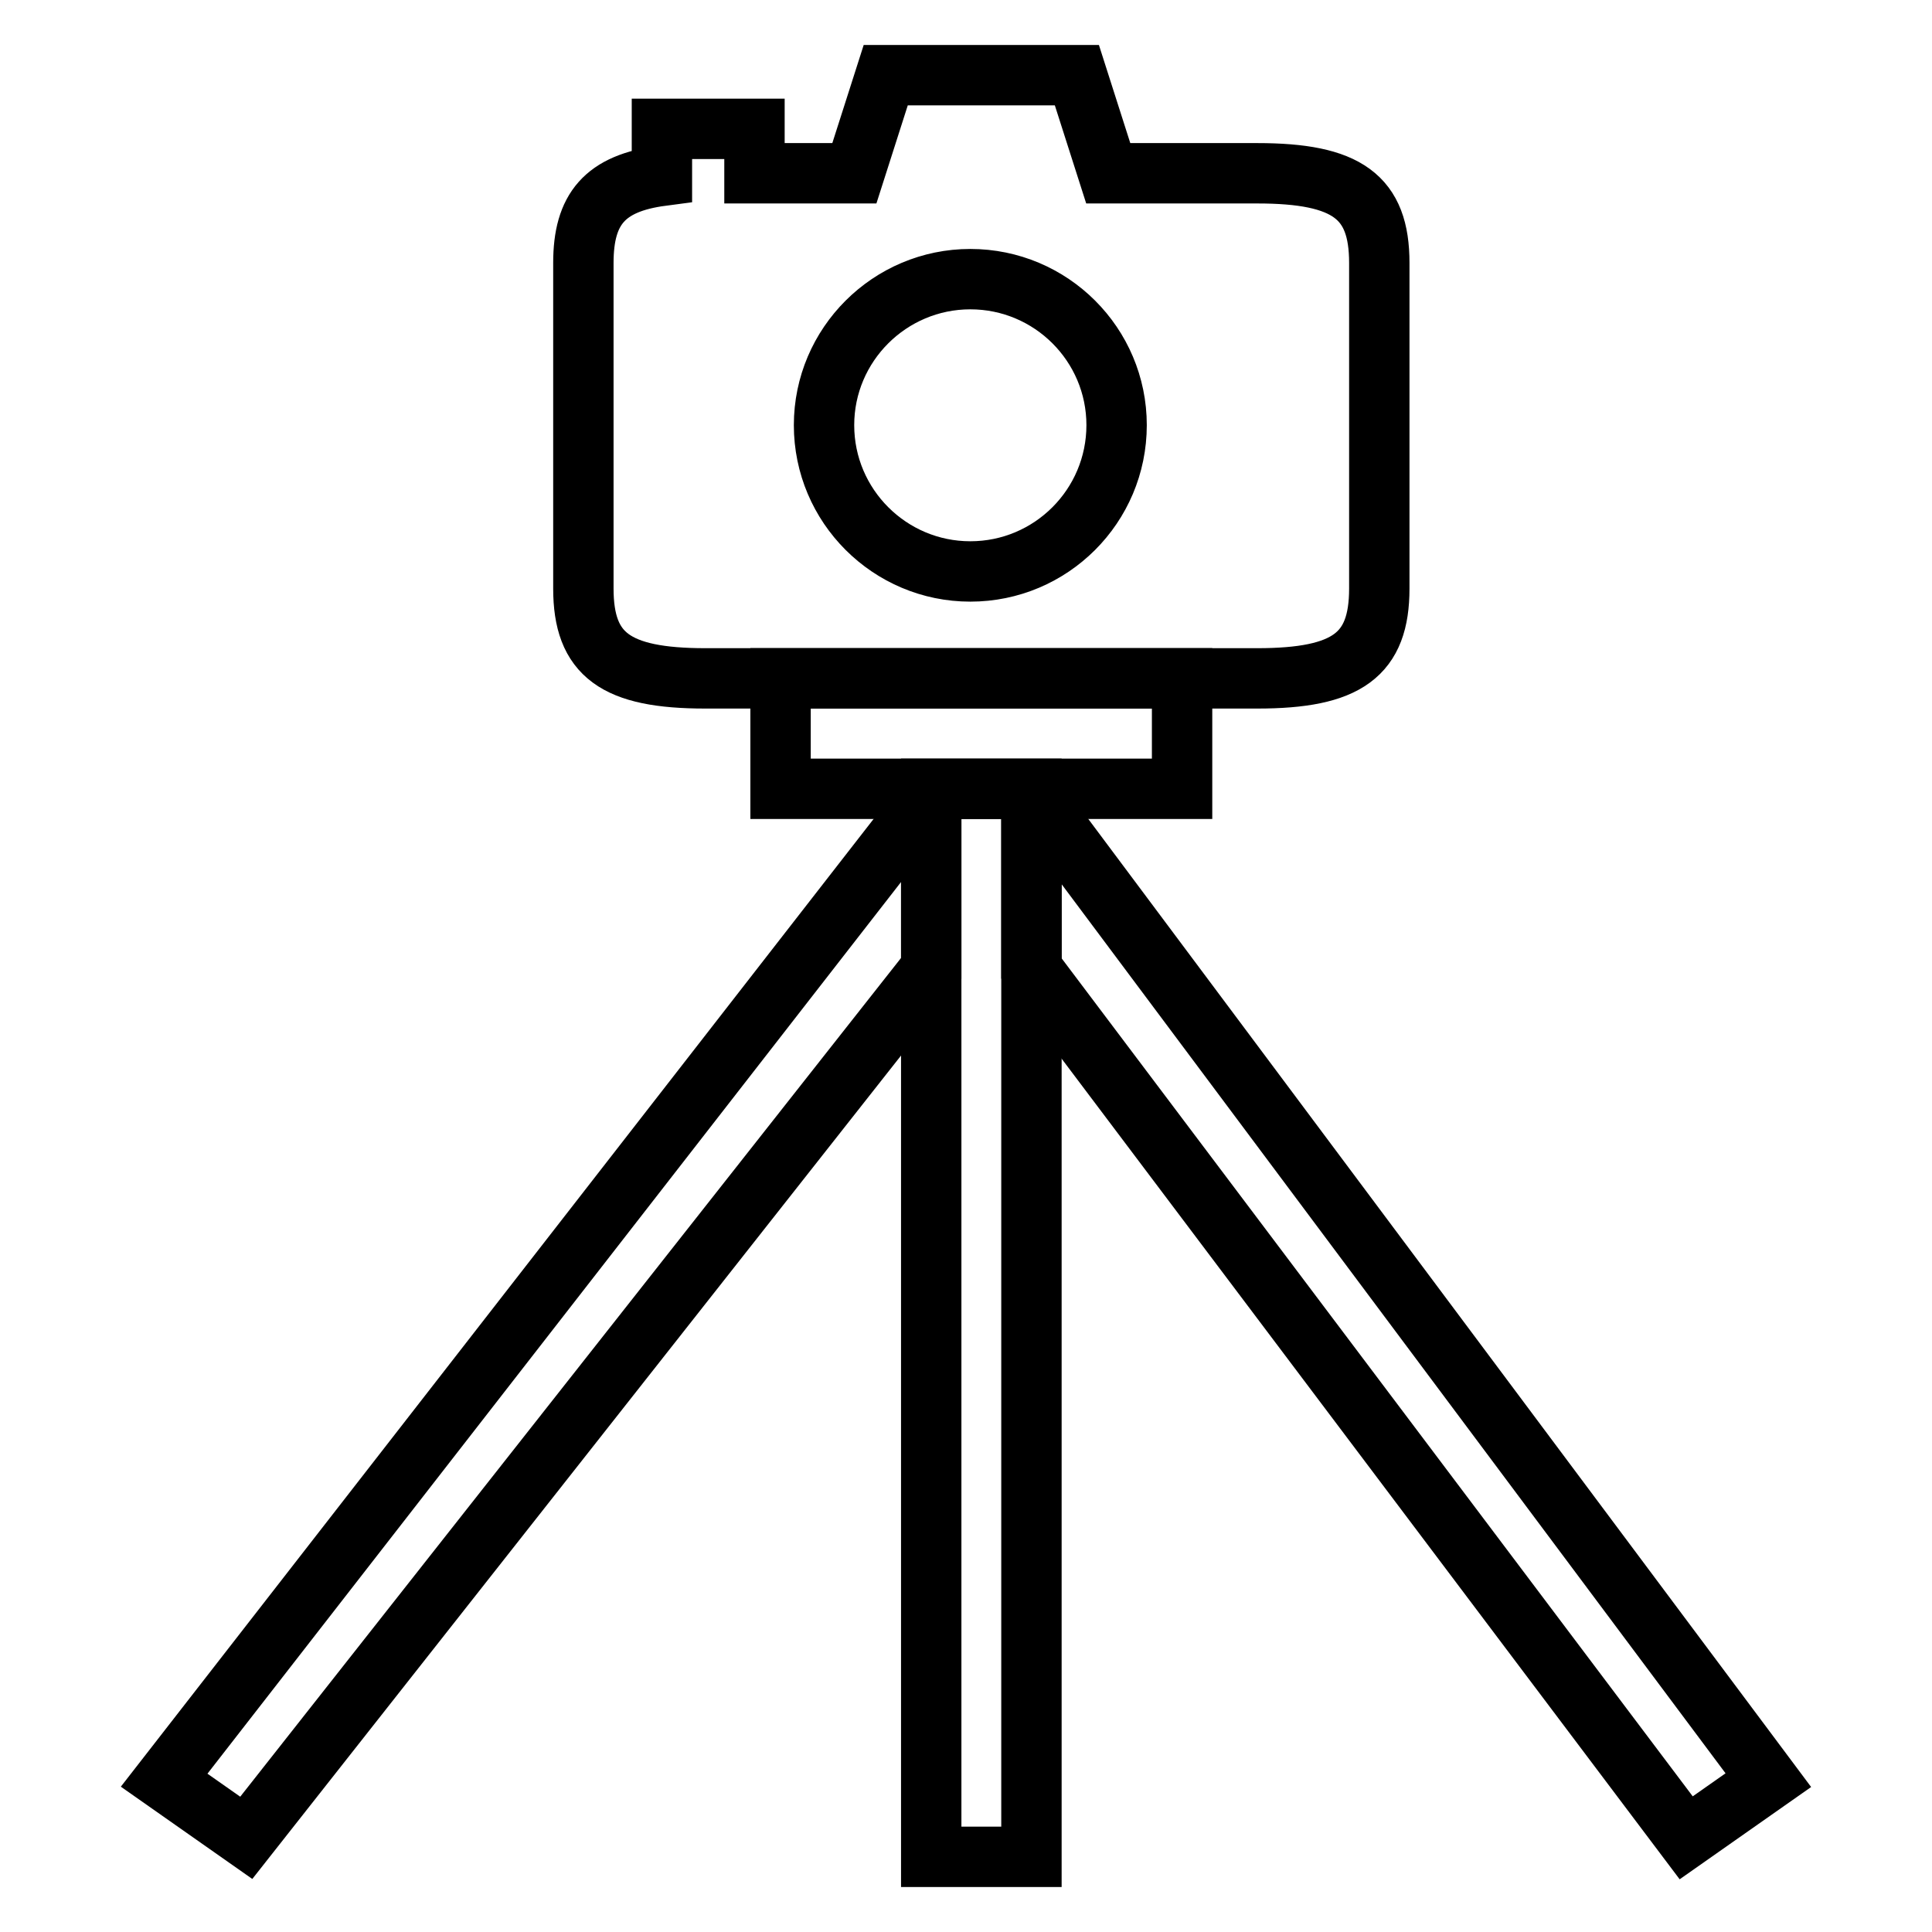
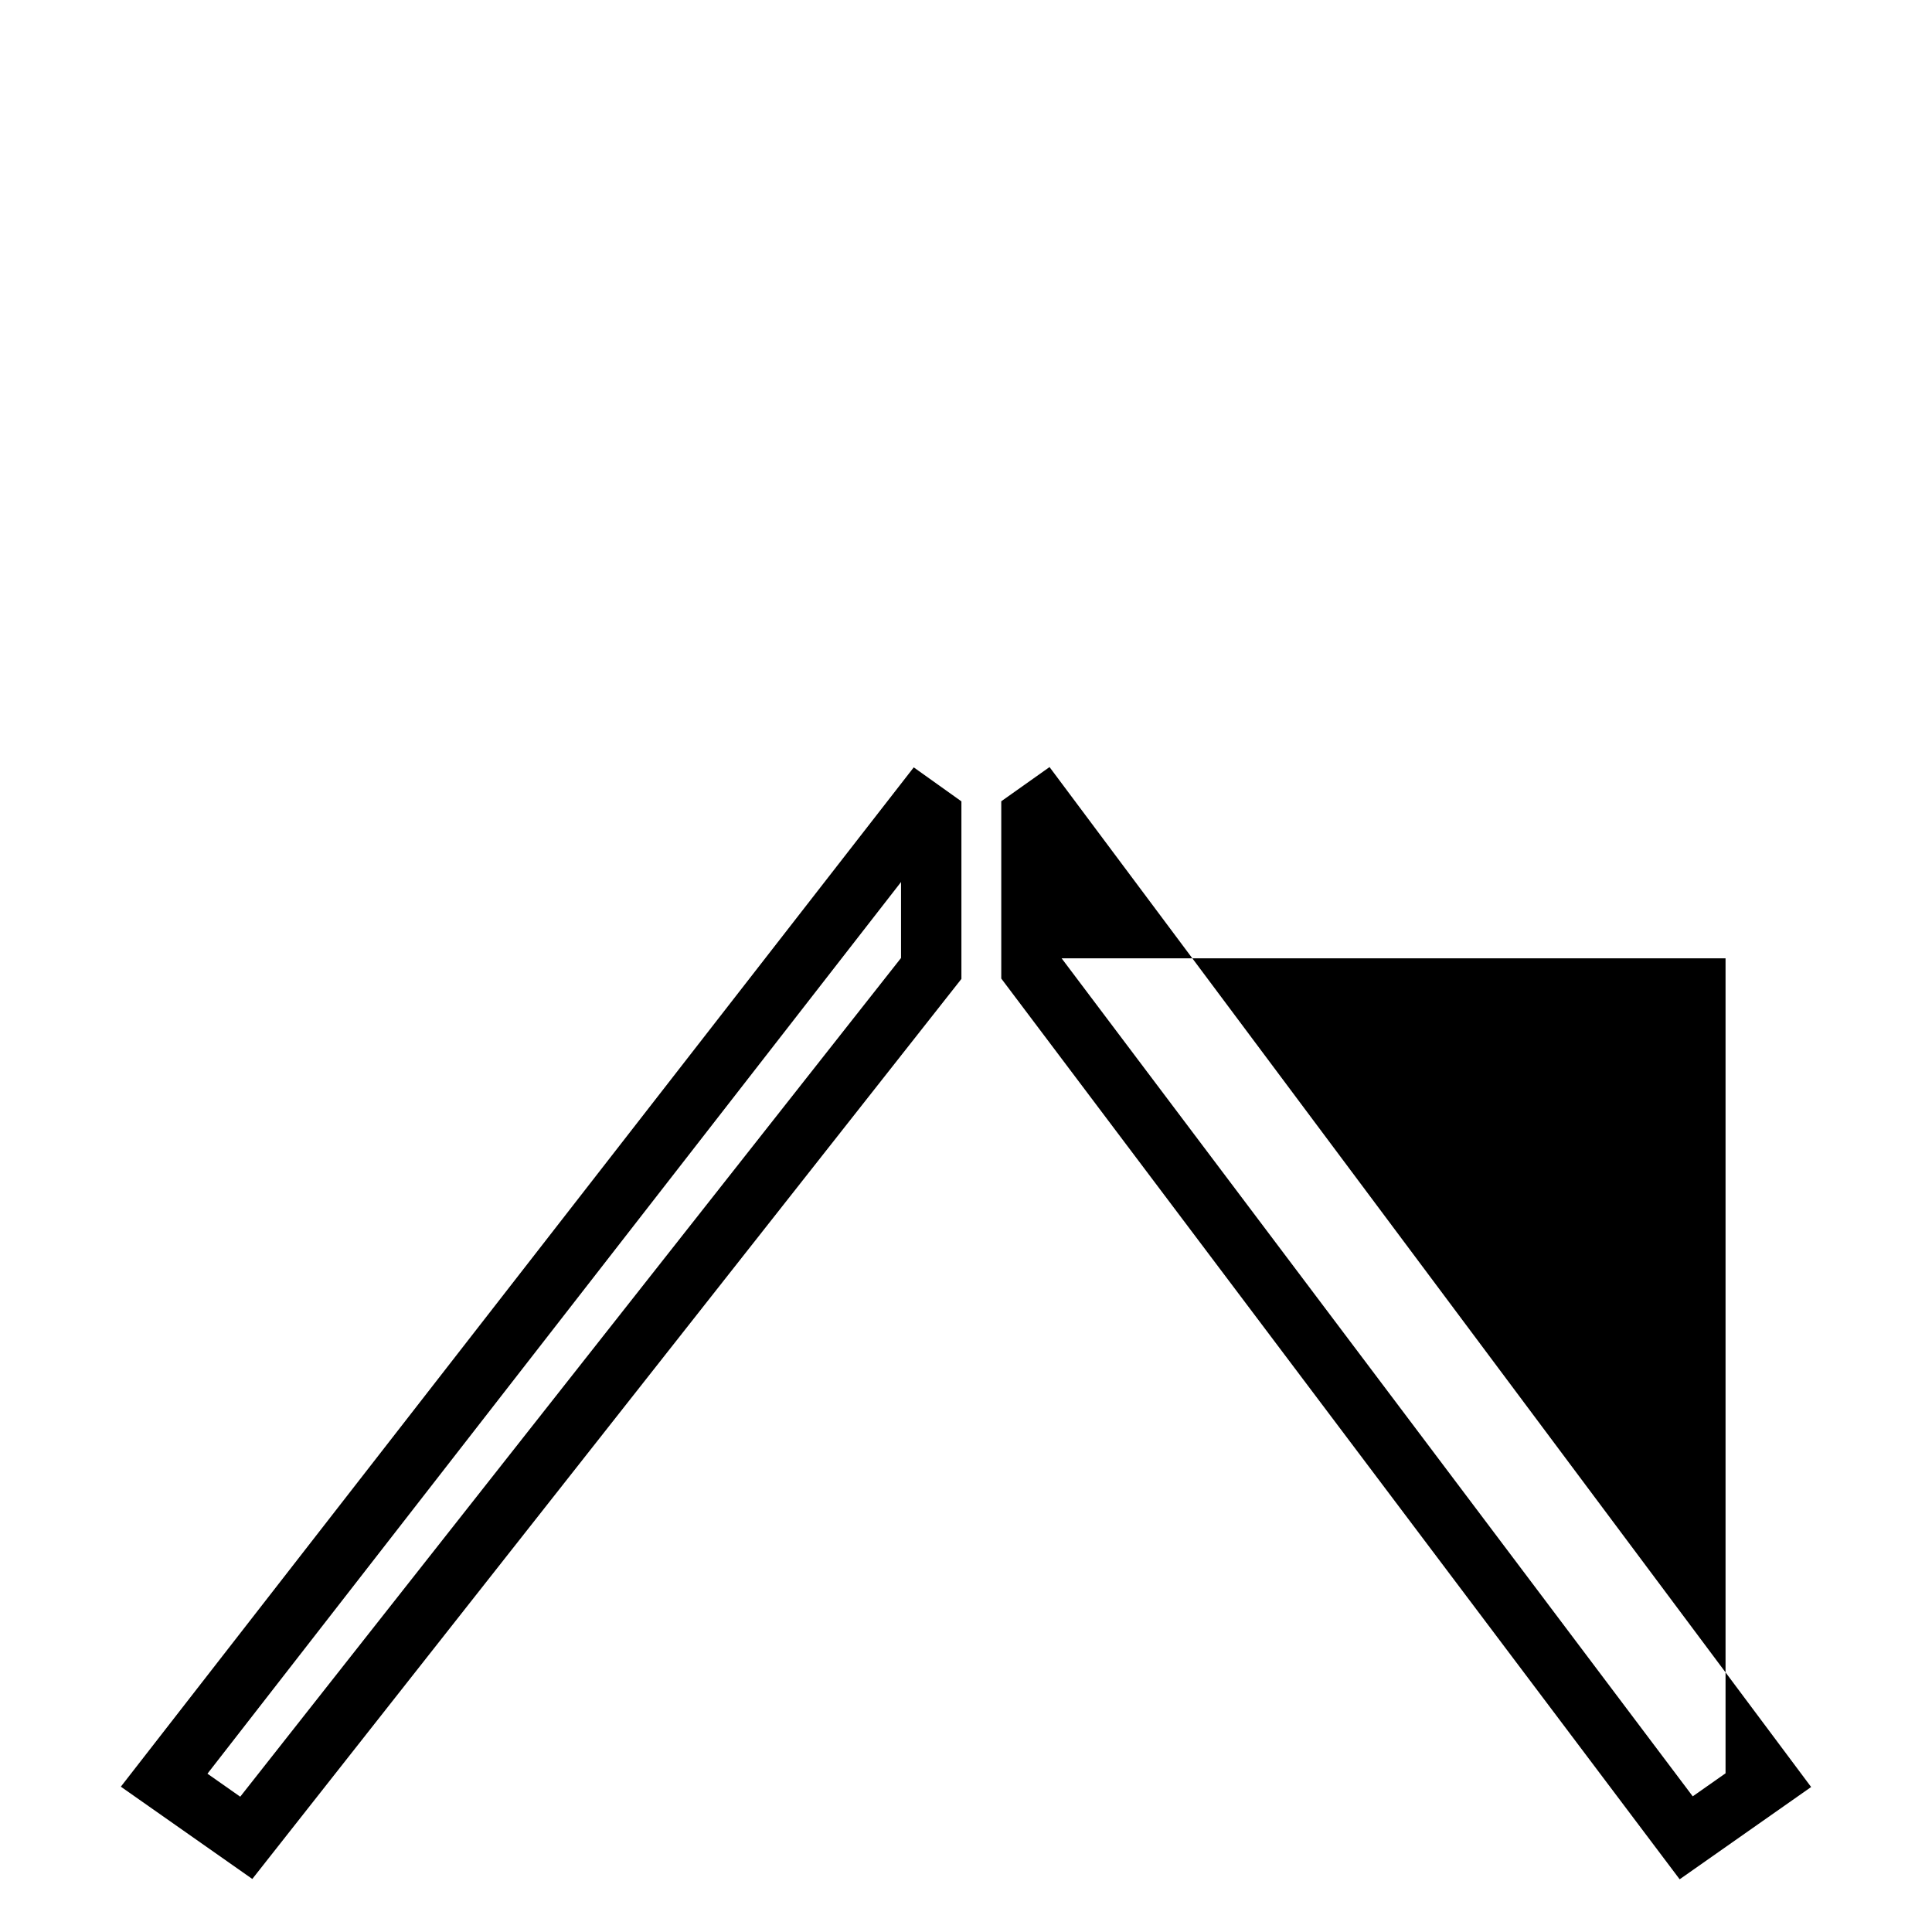
<svg xmlns="http://www.w3.org/2000/svg" width="800px" height="800px" viewBox="0 0 64 64" enable-background="new 0 0 64 64" version="1.1" xml:space="preserve">
  <g id="grid" />
  <g id="Layer_2" />
  <g id="Layer_3" />
  <g id="Layer_4" />
  <g id="Layer_5">
    <g>
      <g>
-         <path d="M41.65,5.74h-4.938l-1.039-3.25h-6.332     l-1.039,3.25h-3.309V4.268h-3.066v1.555c-1.887,0.249-2.602,1.097-2.602,2.885v10.788c0,2.194,1.064,2.976,4.039,2.976H41.65     c2.977,0,4.041-0.781,4.041-2.976V8.708C45.691,6.521,44.627,5.74,41.65,5.74z M32.143,18.93c-2.668,0-4.846-2.169-4.846-4.846     c0-2.668,2.178-4.837,4.846-4.837c2.676,0,4.846,2.169,4.846,4.837C36.988,16.761,34.818,18.93,32.143,18.93z" fill="none" stroke="#000000" stroke-miterlimit="10" stroke-width="2" />
-       </g>
+         </g>
    </g>
    <g>
-       <path d="M40.158,27.13H24.857v-5.66h15.301V27.13z M26.857,25.13h11.301v-1.66H26.857V25.13z" />
-     </g>
+       </g>
    <g>
-       <path d="M35.168,62.51h-5.32V25.13h5.32V62.51z M31.848,60.51h1.32V27.13h-1.32V60.51z" />
-     </g>
+       </g>
    <g>
      <g>
        <path d="M8.358,62.243l-4.355-3.057l26.266-33.766l1.579,1.126v5.882L8.358,62.243z M6.872,58.756l1.086,0.762l21.89-27.784     v-2.516L6.872,58.756z" />
      </g>
      <g>
-         <path d="M55.641,62.254L33.168,32.415v-5.872l1.599-1.133l25.229,33.787L55.641,62.254z M35.168,31.746l20.906,27.76l1.087-0.763     L35.168,29.291V31.746z" />
+         <path d="M55.641,62.254L33.168,32.415v-5.872l1.599-1.133l25.229,33.787L55.641,62.254z M35.168,31.746l20.906,27.76l1.087-0.763     V31.746z" />
      </g>
    </g>
  </g>
  <g id="Layer_6" />
  <g id="Layer_7" />
  <g id="Layer_8" />
  <g id="Layer_9" />
  <g id="Layer_10" />
  <g id="Layer_37" />
  <g id="Layer_11" />
  <g id="Layer_12" />
  <g id="Layer_13" />
  <g id="Layer_14" />
  <g id="Layer_16" />
  <g id="Layer_17" />
  <g id="Layer_18" />
  <g id="Layer_19" />
  <g id="Layer_20" />
  <g id="Layer_21" />
  <g id="Layer_22" />
  <g id="Layer_23" />
  <g id="Layer_24" />
  <g id="Layer_25" />
</svg>